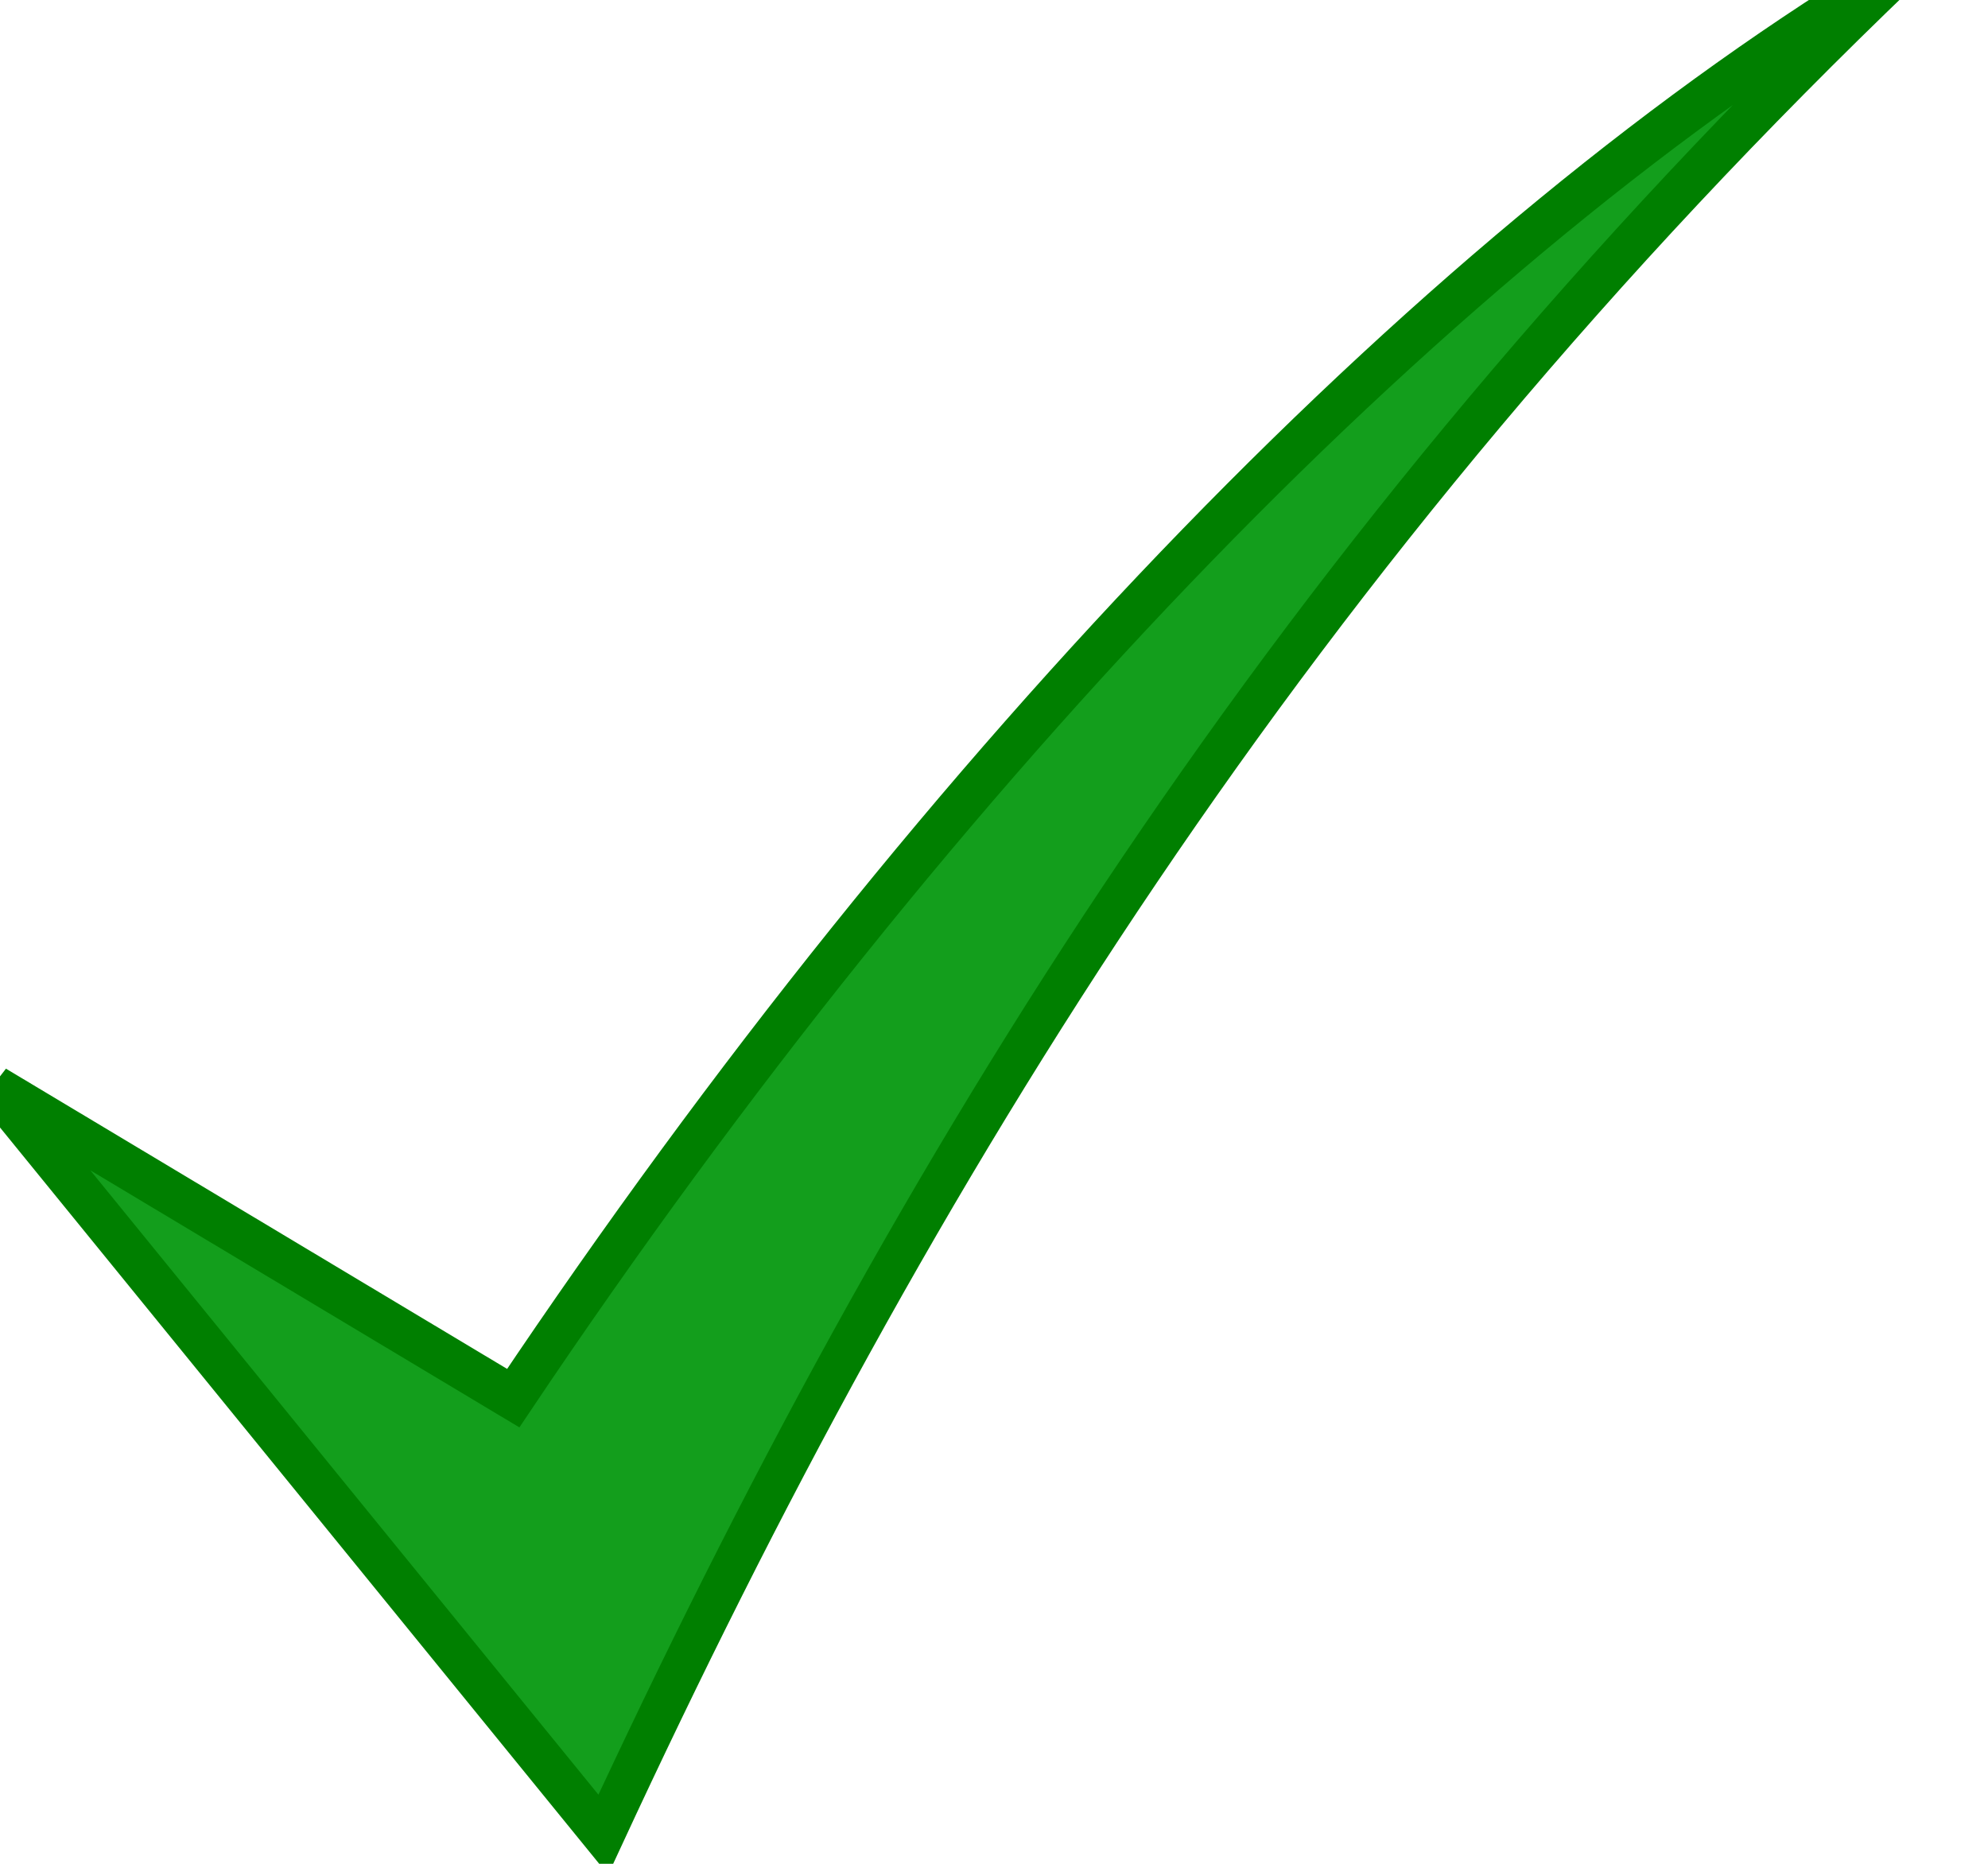
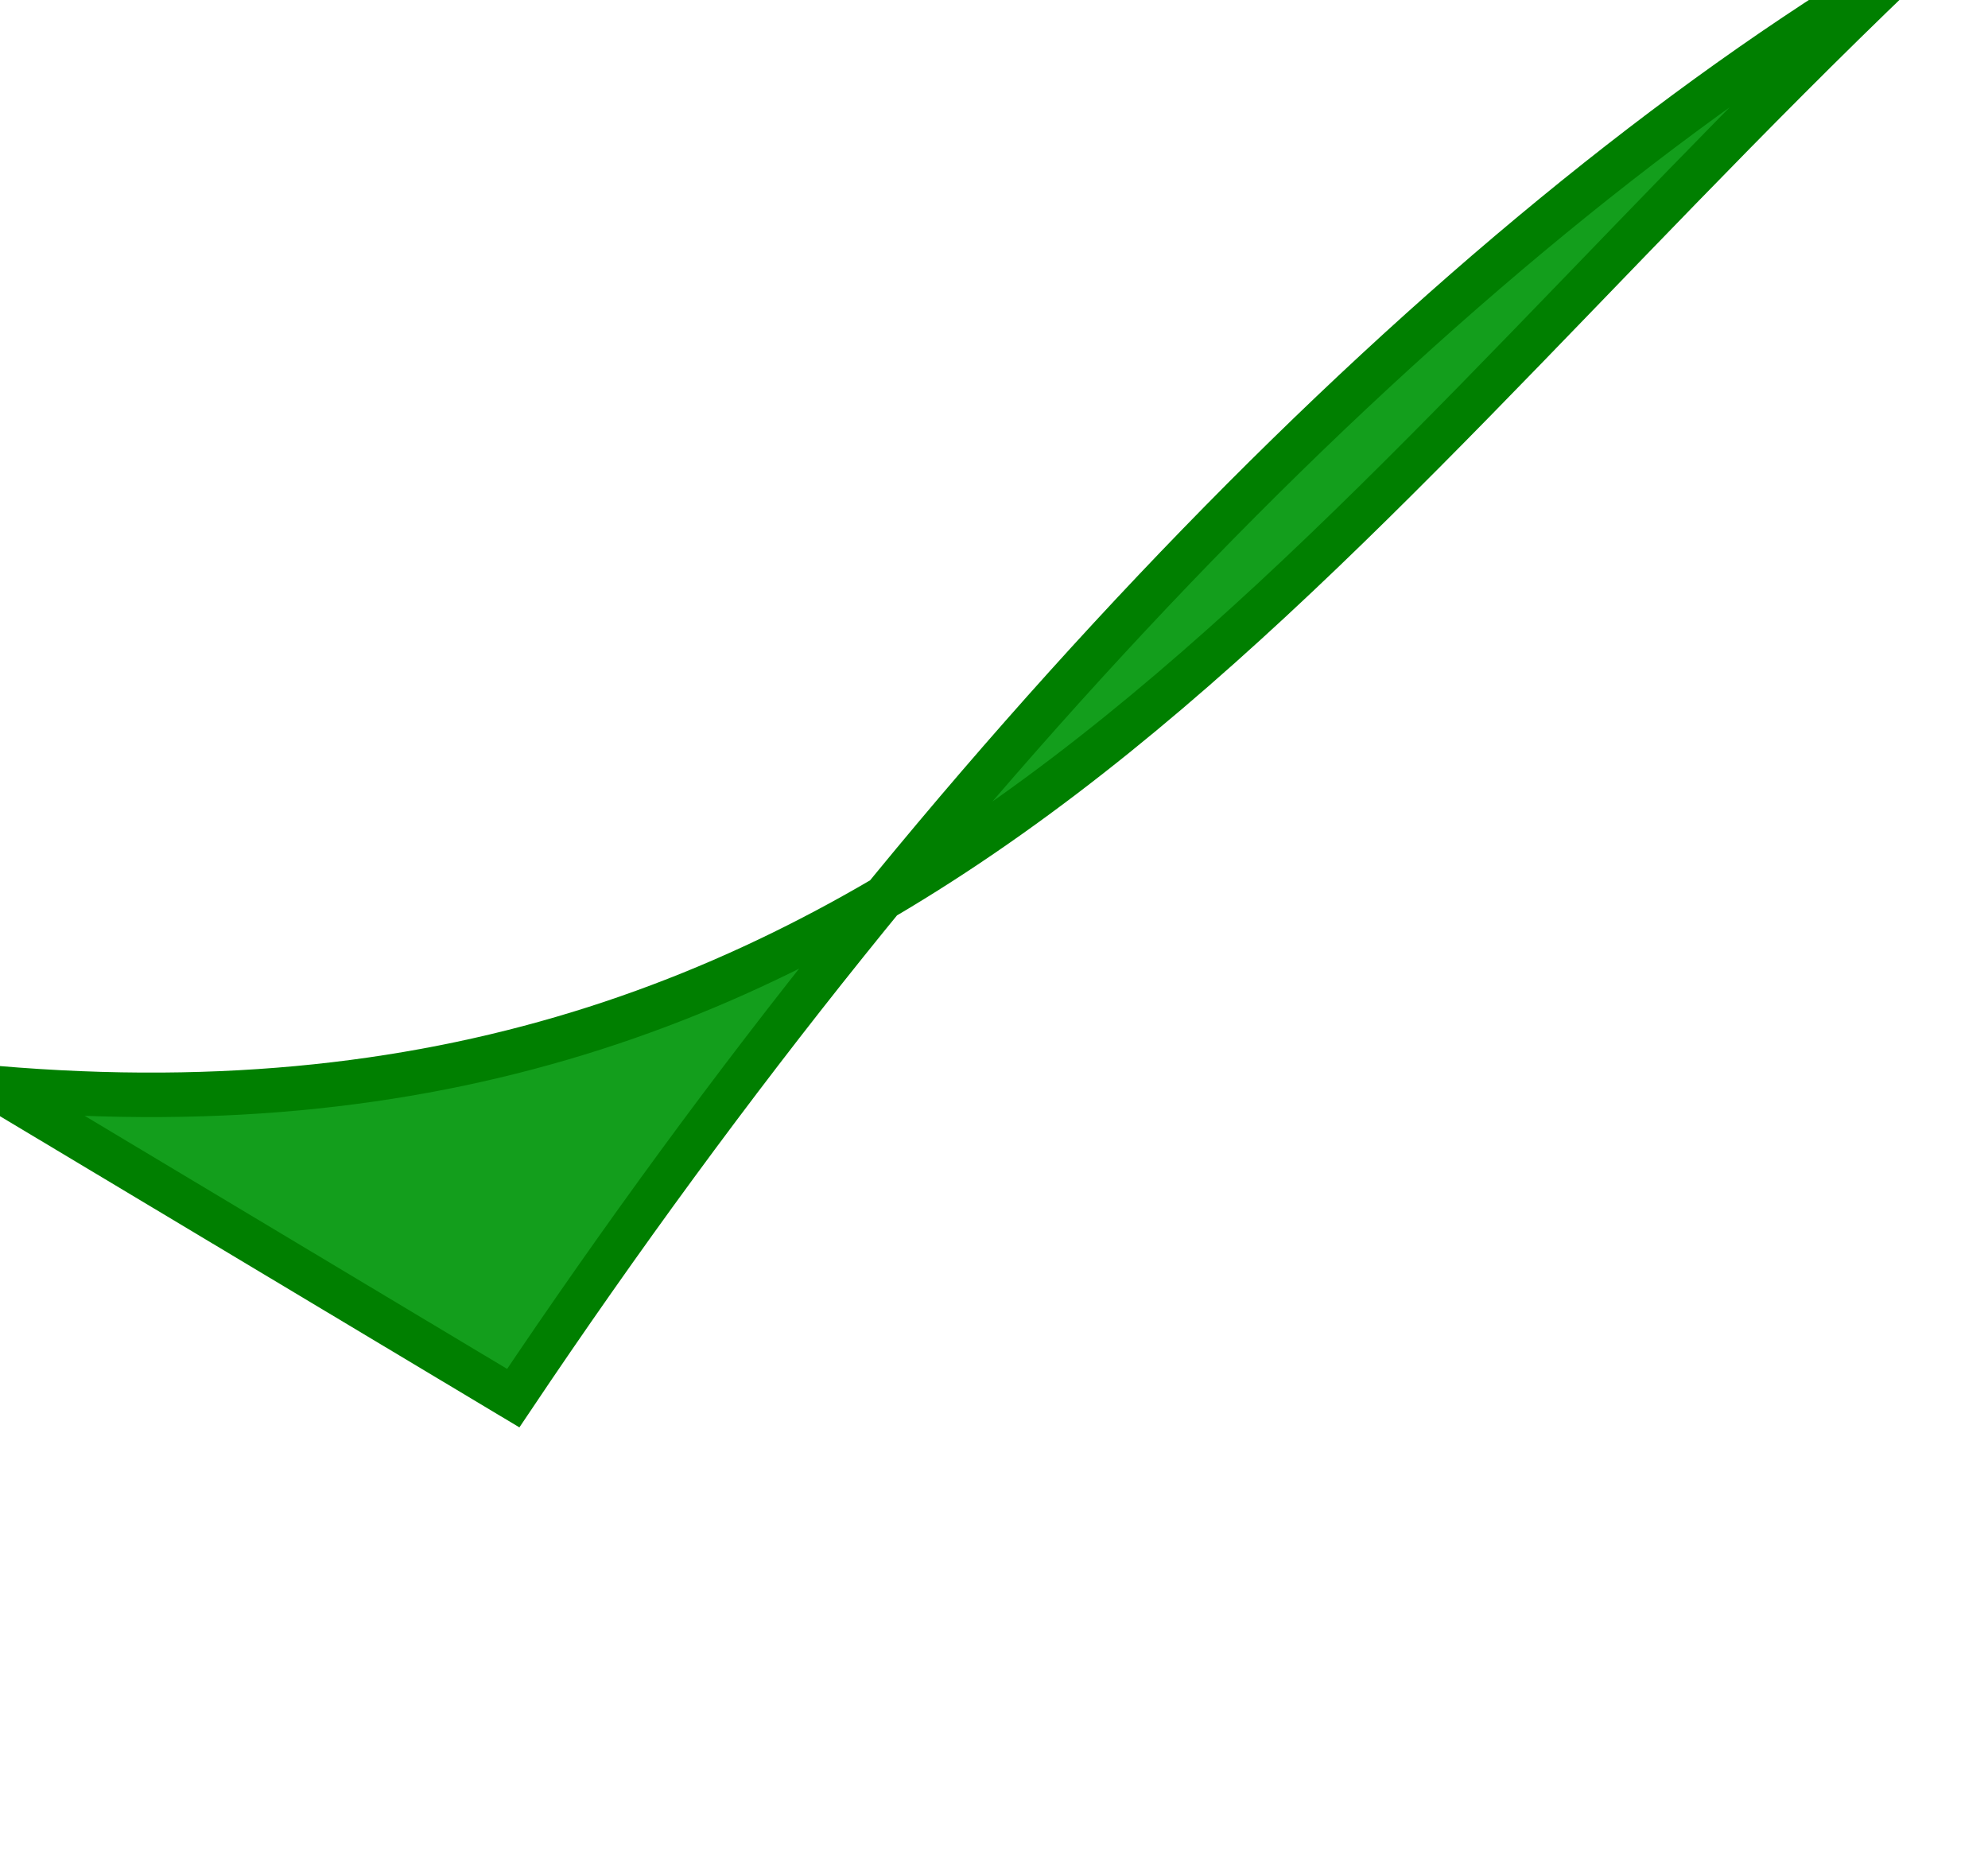
<svg xmlns="http://www.w3.org/2000/svg" width="16px" height="15px" viewBox="0 0 16 15" version="1.1">
  <g id="surface1">
-     <path style="fill-rule:nonzero;fill:rgb(7.451%,61.961%,10.98%);fill-opacity:1;stroke-width:19.892;stroke-linecap:butt;stroke-linejoin:miter;stroke:rgb(0%,49.804%,0%);stroke-opacity:1;stroke-miterlimit:4;" d="M 668.515 -464.084 L 956.184 -130.241 C 1102.724 -428.919 1282.179 -704.006 1570.749 -964.848 C 1354.772 -843.107 1116.927 -611.865 913.575 -325.428 Z M 668.515 -464.084 " transform="matrix(0.017,0,0,0.018,-11.4,17.11)" />
+     <path style="fill-rule:nonzero;fill:rgb(7.451%,61.961%,10.98%);fill-opacity:1;stroke-width:19.892;stroke-linecap:butt;stroke-linejoin:miter;stroke:rgb(0%,49.804%,0%);stroke-opacity:1;stroke-miterlimit:4;" d="M 668.515 -464.084 C 1102.724 -428.919 1282.179 -704.006 1570.749 -964.848 C 1354.772 -843.107 1116.927 -611.865 913.575 -325.428 Z M 668.515 -464.084 " transform="matrix(0.017,0,0,0.018,-11.4,17.11)" />
  </g>
</svg>